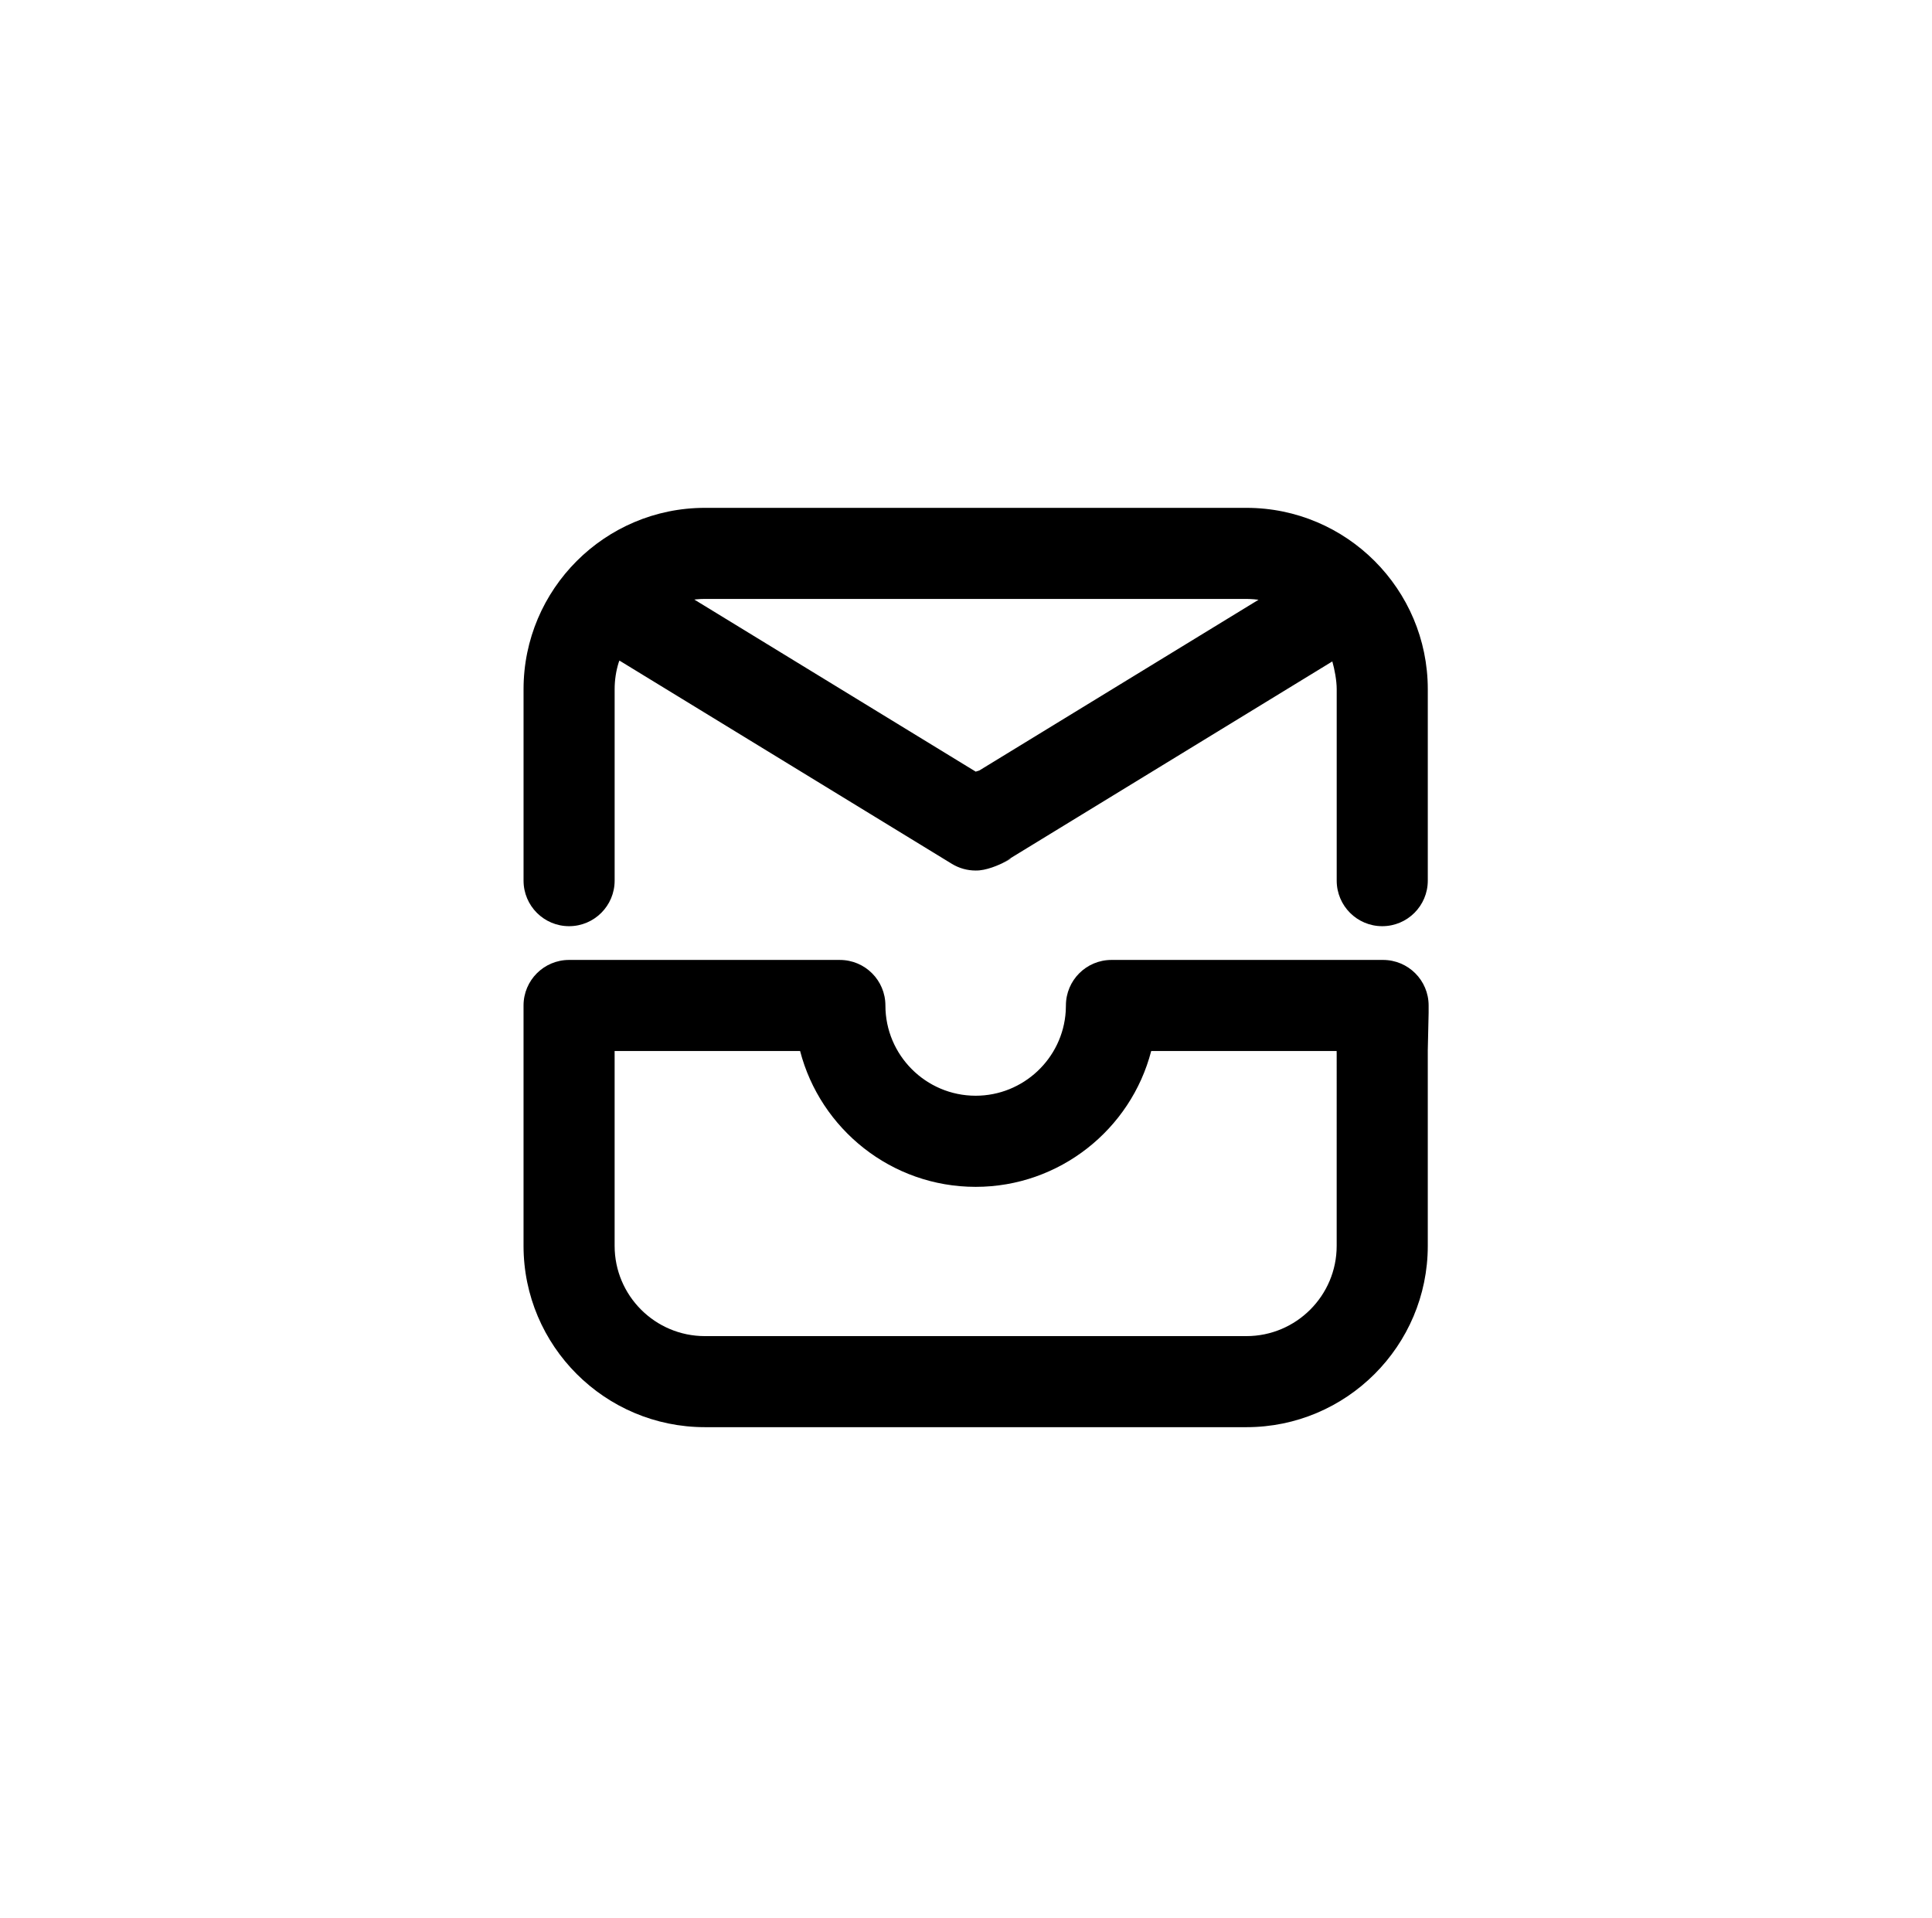
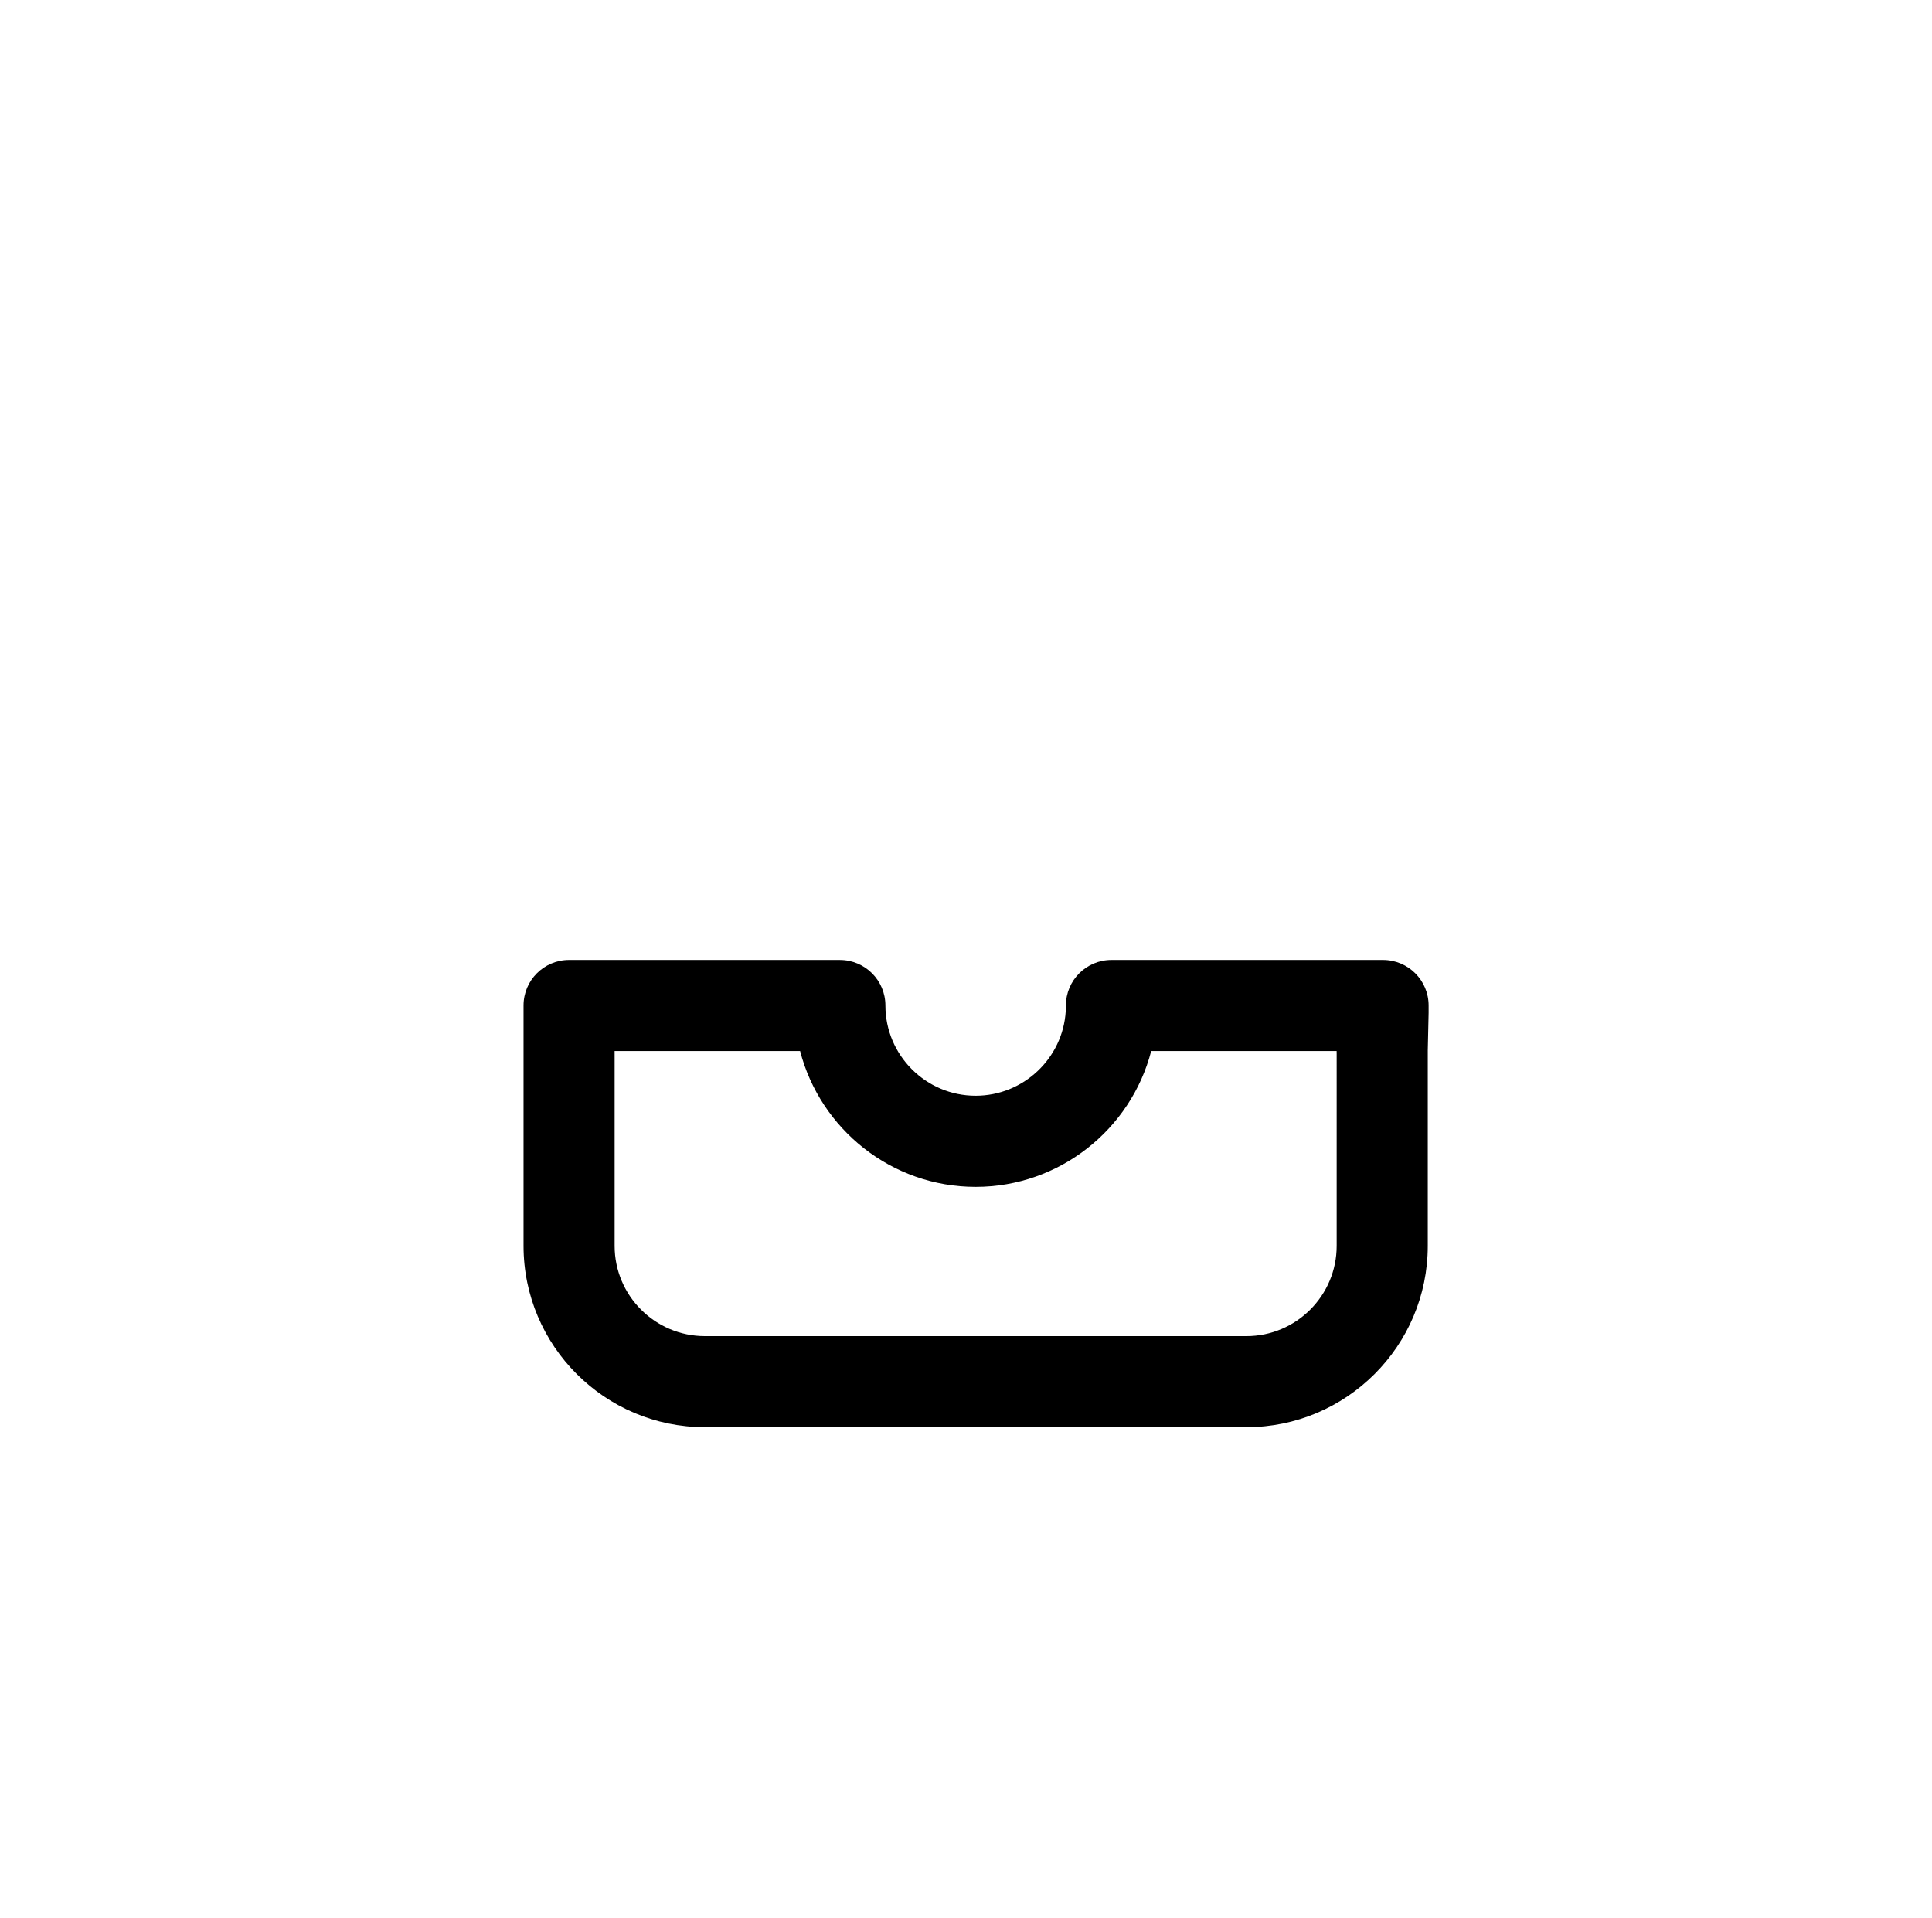
<svg xmlns="http://www.w3.org/2000/svg" version="1.1" id="Capa_1" x="0px" y="0px" width="174.391px" height="173.128px" viewBox="0 0 174.391 173.128" enable-background="new 0 0 174.391 173.128" xml:space="preserve">
-   <path d="M88.065,78.581c-0.734,0-1.475-0.195-2.143-0.602L55.911,59.628l-0.064,0.166c-0.238,0.762-0.367,1.576-0.367,2.42v17.279  c0,2.273-1.842,4.113-4.113,4.113c-2.27,0-4.109-1.84-4.109-4.113V62.214c0-9.029,7.342-16.371,16.371-16.371h48.883  c9.023,0,16.367,7.342,16.367,16.371v17.279c0,2.273-1.84,4.113-4.113,4.113c-2.27,0-4.109-1.84-4.109-4.113V62.214  c0-0.779-0.191-1.797-0.396-2.508L90.378,77.979C92.698,76.562,89.931,78.624,88.065,78.581z M88.405,69.546l25.195-15.406  c-0.537-0.074-1.09-0.076-1.09-0.076H63.628c-0.258,0-0.516,0.012-0.768,0.037l-0.188,0.021l25.4,15.533L88.405,69.546z" />
  <path d="M51.292,86.653H75.81c2.271,0,4.111,1.84,4.111,4.111c0,4.49,3.656,8.146,8.146,8.146c4.291,0,7.863-3.352,8.131-7.627  c0.008-0.172,0.016-0.344,0.016-0.52c0-2.271,1.84-4.111,4.111-4.111h24.516c2.271,0,4.113,1.84,4.113,4.111v0.668l-0.076,3.375  v17.656c0,9.027-7.344,16.367-16.367,16.367H63.628c-9.029,0-16.371-7.34-16.371-16.367v-17.59v-4.109  c0-2.271,1.84-4.111,4.109-4.111H51.292z M55.479,95.558v16.906c0,4.492,3.654,8.145,8.148,8.145h48.883  c4.488,0,8.145-3.652,8.145-8.145V95.136l-0.004-0.262h-16.738c-1.832,7.078-8.285,12.262-15.846,12.262  c-7.605,0-14.018-5.219-15.846-12.262H55.478L55.479,95.558z" />
</svg>